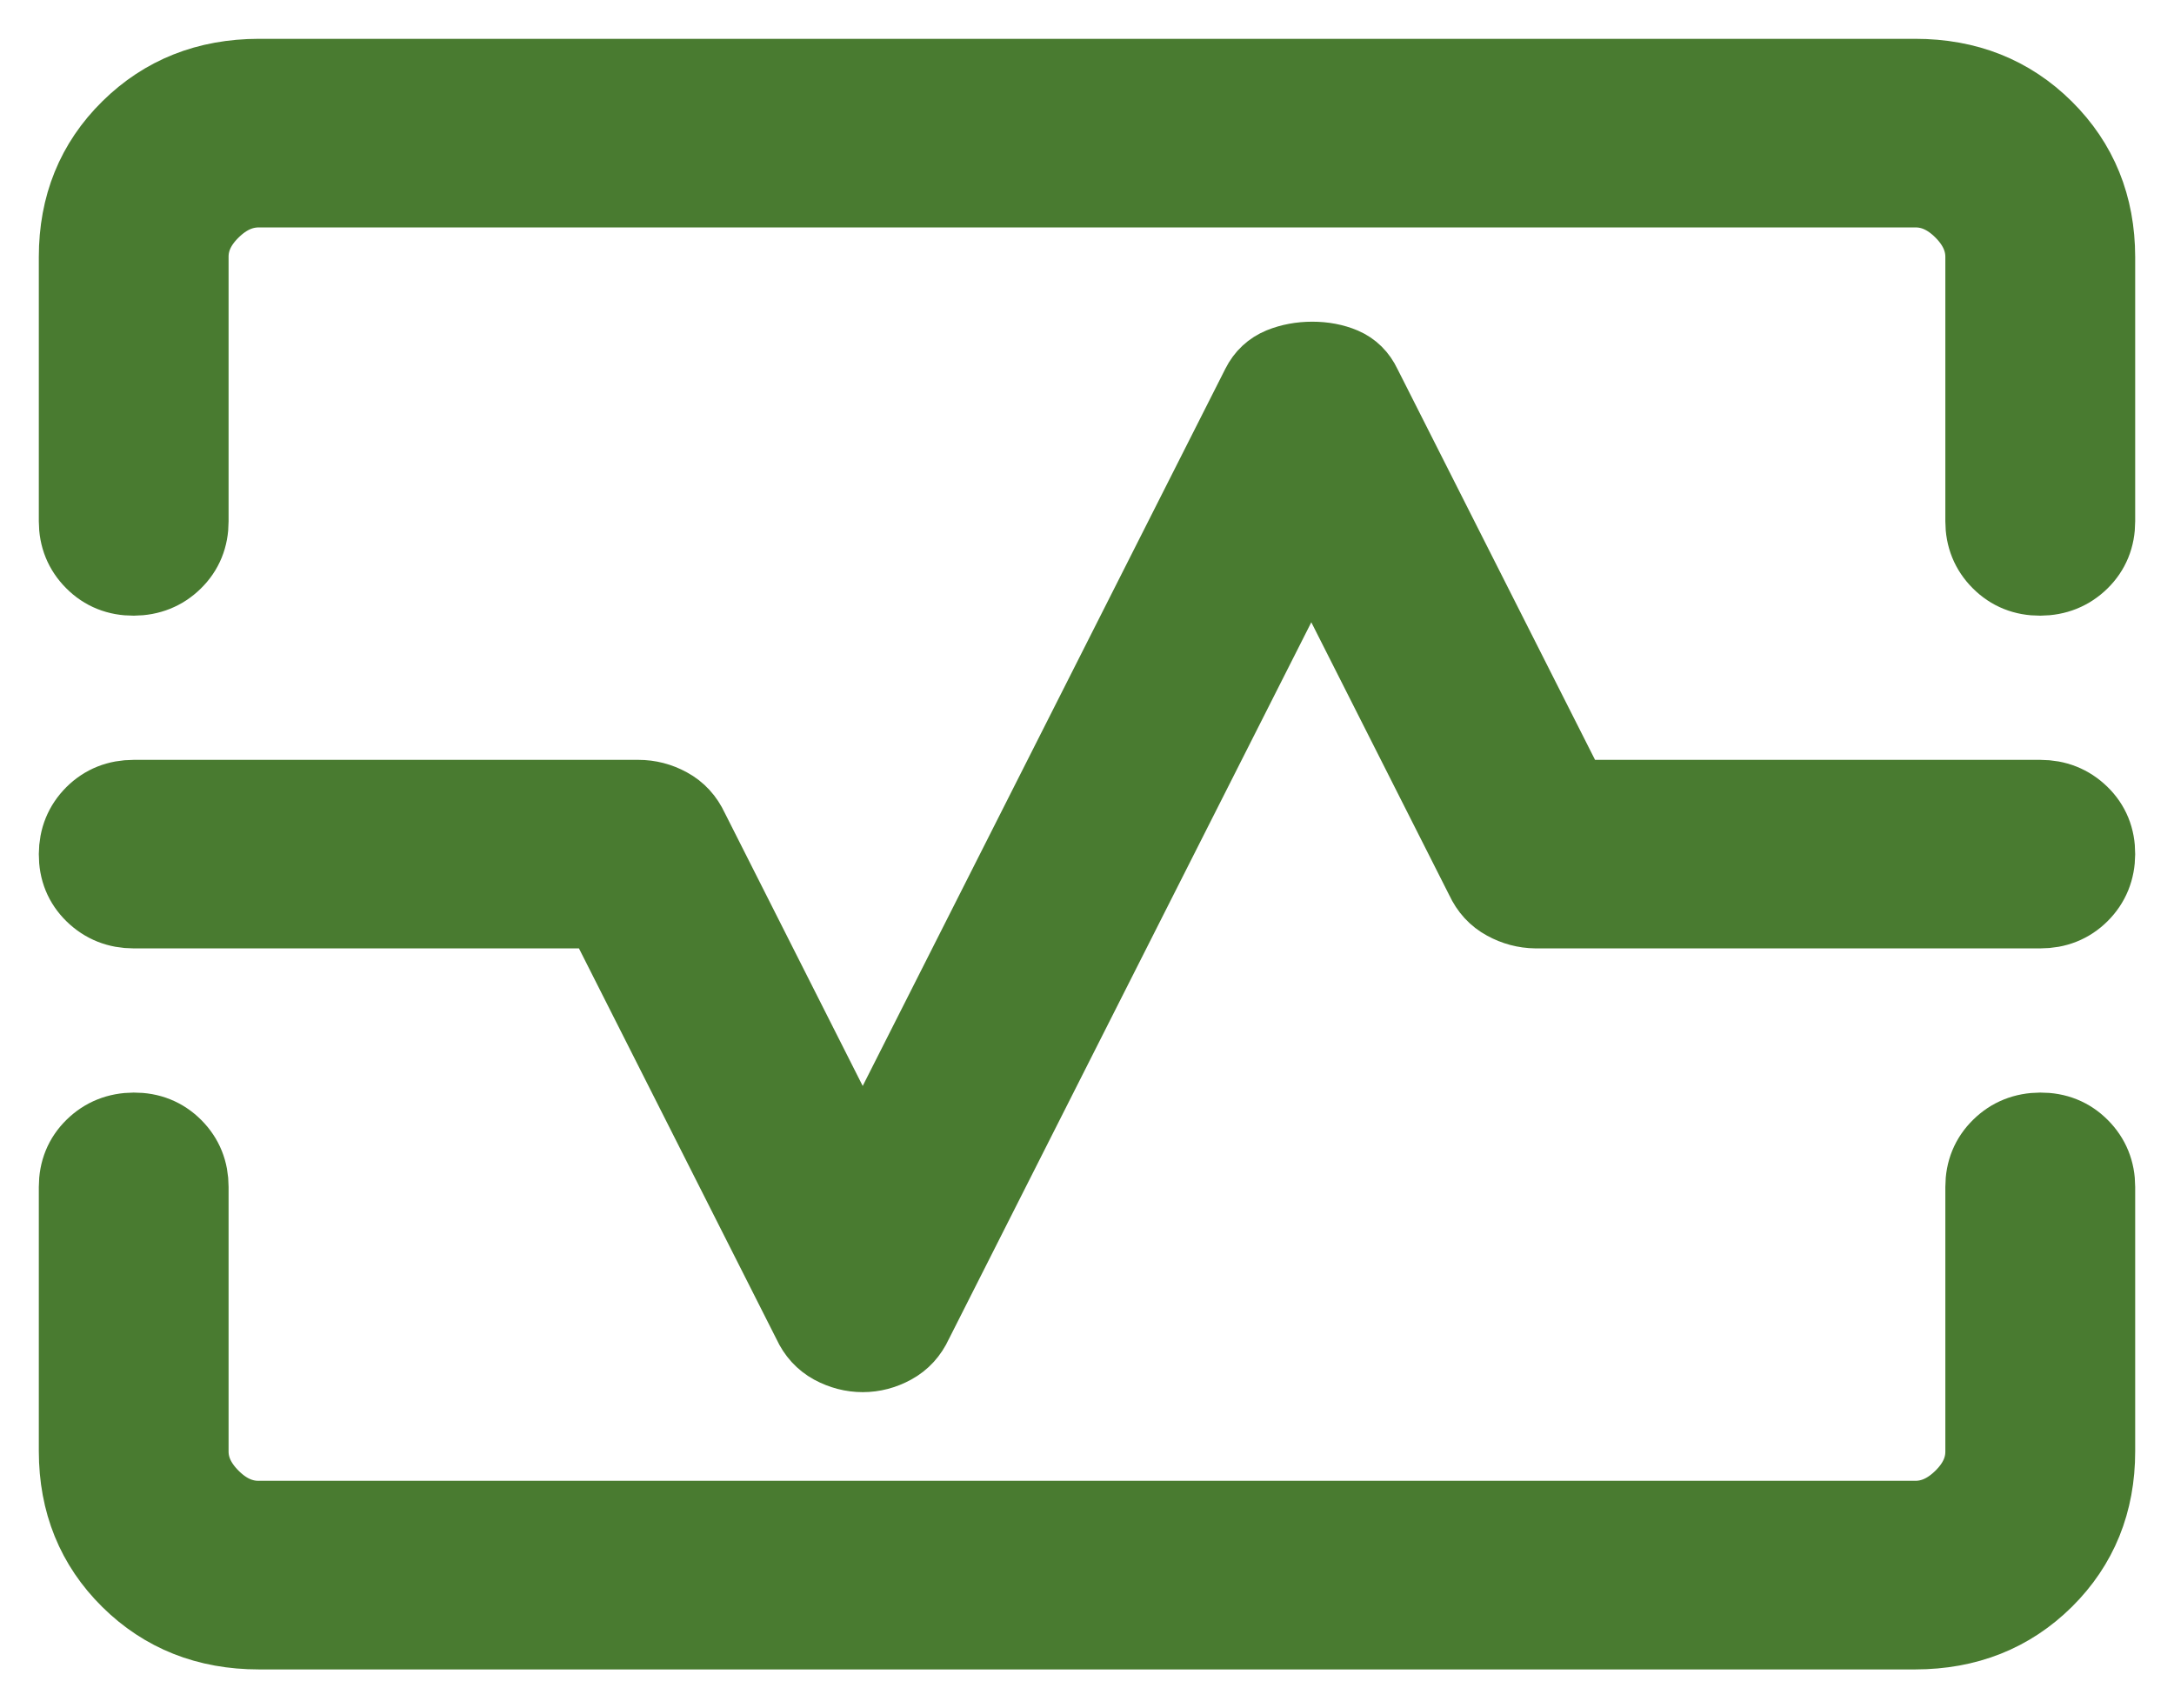
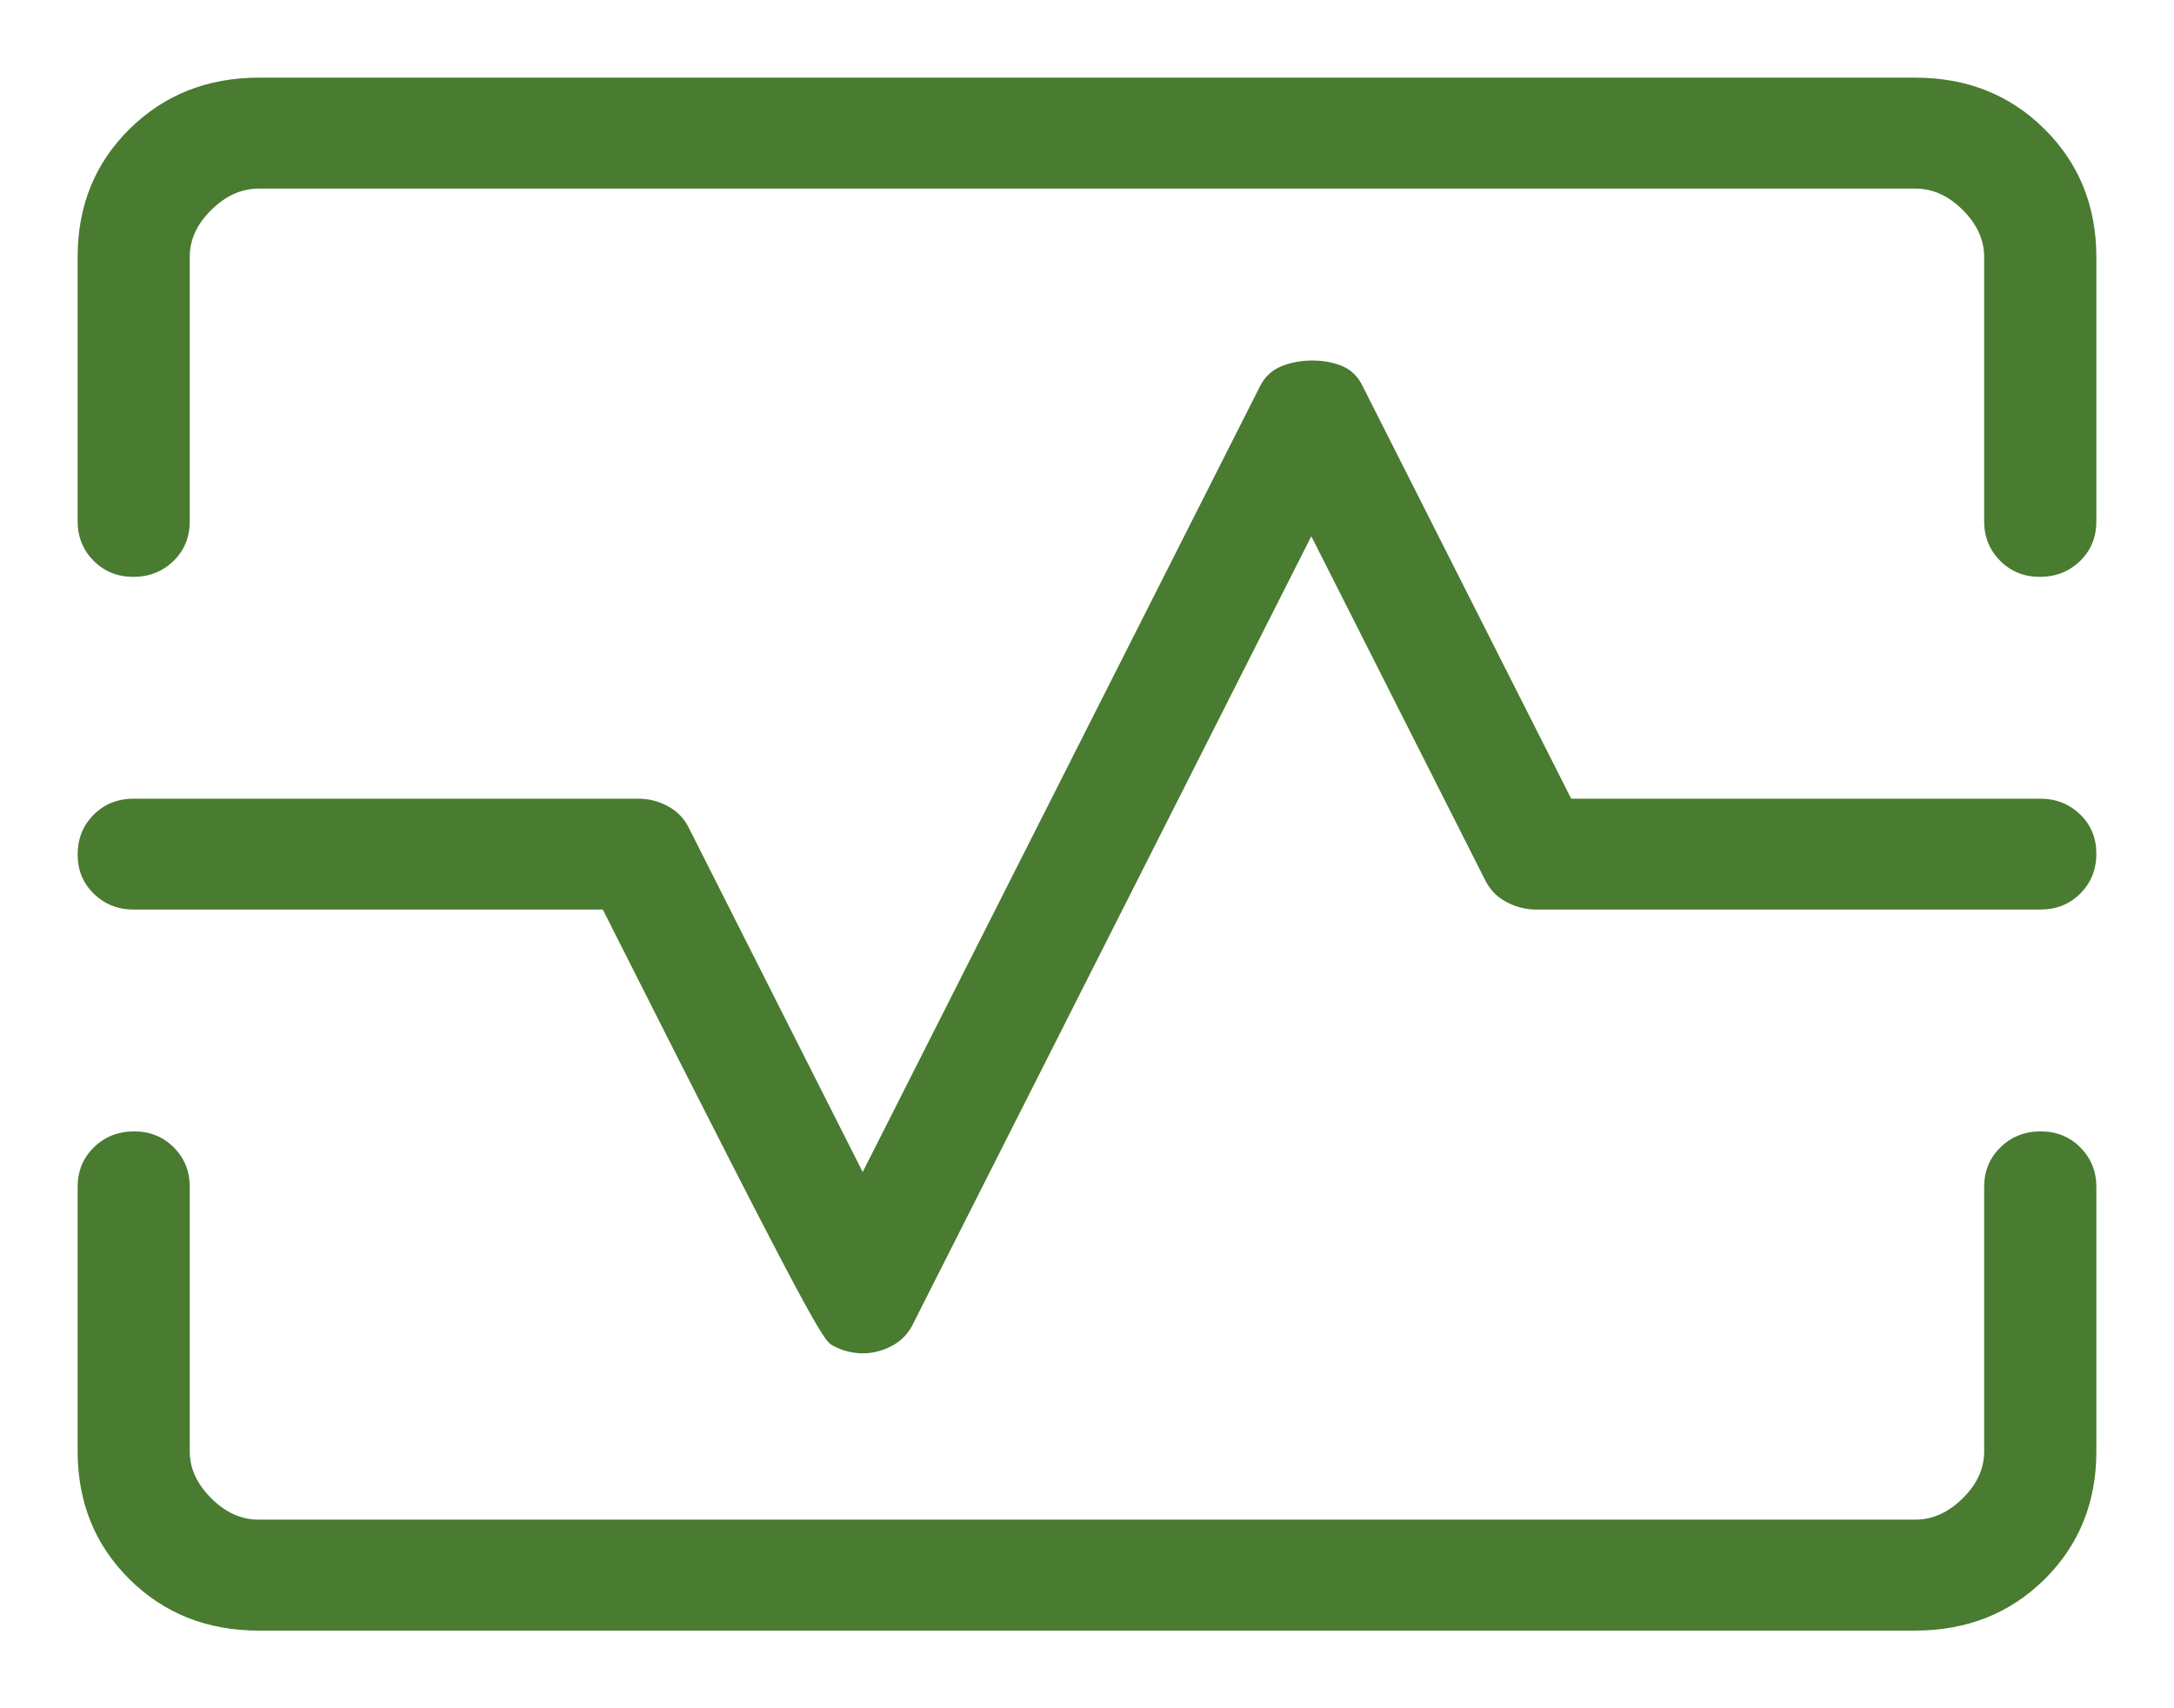
<svg xmlns="http://www.w3.org/2000/svg" width="28" height="22" viewBox="0 0 28 22" fill="none">
-   <path d="M1 3.309C1 2.65 1.223 2.101 1.669 1.661C2.115 1.221 2.669 1.001 3.333 1H24.667C25.332 1 25.886 1.22 26.331 1.661C26.776 2.102 26.999 2.651 27 3.309V6.714C27 6.917 26.931 7.087 26.792 7.223C26.653 7.359 26.481 7.428 26.276 7.429C26.071 7.43 25.9 7.361 25.762 7.223C25.624 7.085 25.555 6.915 25.555 6.714V3.309C25.555 3.089 25.463 2.887 25.278 2.703C25.093 2.519 24.89 2.428 24.667 2.429H3.333C3.111 2.429 2.908 2.52 2.722 2.703C2.536 2.886 2.443 3.088 2.444 3.309V6.714C2.444 6.917 2.375 7.087 2.236 7.223C2.098 7.359 1.926 7.428 1.721 7.429C1.516 7.43 1.344 7.361 1.207 7.223C1.069 7.085 1 6.915 1 6.714V3.309ZM3.334 21C2.669 21 2.114 20.78 1.669 20.34C1.224 19.9 1.001 19.351 1 18.691V15.286C1 15.083 1.069 14.913 1.208 14.777C1.347 14.641 1.519 14.572 1.724 14.571C1.929 14.57 2.1 14.639 2.238 14.777C2.376 14.915 2.444 15.085 2.444 15.286V18.693C2.444 18.912 2.537 19.113 2.722 19.297C2.907 19.481 3.11 19.572 3.333 19.571H24.667C24.889 19.571 25.092 19.48 25.278 19.297C25.464 19.114 25.556 18.912 25.555 18.691V15.286C25.555 15.083 25.625 14.913 25.764 14.777C25.902 14.641 26.074 14.572 26.279 14.571C26.484 14.57 26.656 14.639 26.793 14.777C26.931 14.915 27 15.085 27 15.286V18.693C27 19.35 26.777 19.899 26.333 20.339C25.888 20.779 25.333 20.999 24.667 21H3.334ZM11.111 17.429C11.246 17.429 11.374 17.395 11.495 17.329C11.618 17.262 11.709 17.162 11.77 17.029L16.889 6.906L19.116 11.311C19.178 11.445 19.27 11.545 19.392 11.611C19.514 11.678 19.643 11.712 19.778 11.714H26.278C26.483 11.714 26.654 11.646 26.792 11.509C26.93 11.371 26.999 11.201 27 10.999C27.001 10.796 26.932 10.626 26.792 10.49C26.652 10.354 26.481 10.286 26.278 10.286H20.236L17.549 4.971C17.492 4.851 17.407 4.767 17.292 4.717C17.176 4.668 17.046 4.643 16.902 4.643C16.757 4.643 16.625 4.668 16.503 4.717C16.382 4.767 16.29 4.852 16.229 4.973L11.111 15.094L8.884 10.686C8.822 10.552 8.73 10.452 8.608 10.386C8.486 10.319 8.357 10.286 8.222 10.286H1.722C1.517 10.286 1.346 10.354 1.208 10.491C1.07 10.629 1.001 10.799 1 11.001C0.999 11.204 1.068 11.374 1.208 11.51C1.348 11.646 1.519 11.714 1.722 11.714H7.764L10.451 17.029C10.512 17.162 10.603 17.262 10.725 17.329C10.848 17.395 10.977 17.429 11.113 17.429" fill="#497B30" />
-   <path d="M11.111 17.429C11.246 17.429 11.374 17.395 11.495 17.329C11.618 17.262 11.709 17.162 11.77 17.029L16.889 6.906L19.116 11.311C19.178 11.445 19.27 11.545 19.392 11.611C19.514 11.678 19.643 11.712 19.778 11.714H26.278C26.483 11.714 26.654 11.646 26.792 11.509C26.93 11.371 26.999 11.201 27 10.999C27.001 10.796 26.932 10.626 26.792 10.49C26.652 10.354 26.481 10.286 26.278 10.286H20.236L17.549 4.971C17.492 4.851 17.407 4.767 17.292 4.717C17.176 4.668 17.046 4.643 16.902 4.643C16.757 4.643 16.625 4.668 16.503 4.717C16.382 4.767 16.29 4.852 16.229 4.973L11.111 15.094L8.884 10.686C8.822 10.552 8.73 10.452 8.608 10.386C8.486 10.319 8.357 10.286 8.222 10.286H1.722C1.517 10.286 1.346 10.354 1.208 10.491C1.07 10.629 1.001 10.799 1 11.001C0.999 11.204 1.068 11.374 1.208 11.51C1.348 11.646 1.519 11.714 1.722 11.714H7.764L10.451 17.029C10.512 17.162 10.603 17.262 10.725 17.329C10.848 17.395 10.977 17.429 11.113 17.429M1 3.309C1 2.65 1.223 2.101 1.669 1.661C2.115 1.221 2.669 1.001 3.333 1H24.667C25.332 1 25.886 1.22 26.331 1.661C26.776 2.102 26.999 2.651 27 3.309V6.714C27 6.917 26.931 7.087 26.792 7.223C26.653 7.359 26.481 7.428 26.276 7.429C26.071 7.43 25.9 7.361 25.762 7.223C25.624 7.085 25.555 6.915 25.555 6.714V3.309C25.555 3.089 25.463 2.887 25.278 2.703C25.093 2.519 24.89 2.428 24.667 2.429H3.333C3.111 2.429 2.908 2.52 2.722 2.703C2.536 2.886 2.443 3.088 2.444 3.309V6.714C2.444 6.917 2.375 7.087 2.236 7.223C2.098 7.359 1.926 7.428 1.721 7.429C1.516 7.43 1.344 7.361 1.207 7.223C1.069 7.085 1 6.915 1 6.714V3.309ZM3.334 21C2.669 21 2.114 20.78 1.669 20.34C1.224 19.9 1.001 19.351 1 18.691V15.286C1 15.083 1.069 14.913 1.208 14.777C1.347 14.641 1.519 14.572 1.724 14.571C1.929 14.57 2.1 14.639 2.238 14.777C2.376 14.915 2.444 15.085 2.444 15.286V18.693C2.444 18.912 2.537 19.113 2.722 19.297C2.907 19.481 3.11 19.572 3.333 19.571H24.667C24.889 19.571 25.092 19.48 25.278 19.297C25.464 19.114 25.556 18.912 25.555 18.691V15.286C25.555 15.083 25.625 14.913 25.764 14.777C25.902 14.641 26.074 14.572 26.279 14.571C26.484 14.57 26.656 14.639 26.793 14.777C26.931 14.915 27 15.085 27 15.286V18.693C27 19.35 26.777 19.899 26.333 20.339C25.888 20.779 25.333 20.999 24.667 21H3.334Z" stroke="#497B30" />
+   <path d="M1 3.309C1 2.65 1.223 2.101 1.669 1.661C2.115 1.221 2.669 1.001 3.333 1H24.667C25.332 1 25.886 1.22 26.331 1.661C26.776 2.102 26.999 2.651 27 3.309V6.714C27 6.917 26.931 7.087 26.792 7.223C26.653 7.359 26.481 7.428 26.276 7.429C26.071 7.43 25.9 7.361 25.762 7.223C25.624 7.085 25.555 6.915 25.555 6.714V3.309C25.555 3.089 25.463 2.887 25.278 2.703C25.093 2.519 24.89 2.428 24.667 2.429H3.333C3.111 2.429 2.908 2.52 2.722 2.703C2.536 2.886 2.443 3.088 2.444 3.309V6.714C2.444 6.917 2.375 7.087 2.236 7.223C2.098 7.359 1.926 7.428 1.721 7.429C1.516 7.43 1.344 7.361 1.207 7.223C1.069 7.085 1 6.915 1 6.714V3.309ZM3.334 21C2.669 21 2.114 20.78 1.669 20.34C1.224 19.9 1.001 19.351 1 18.691V15.286C1 15.083 1.069 14.913 1.208 14.777C1.347 14.641 1.519 14.572 1.724 14.571C1.929 14.57 2.1 14.639 2.238 14.777C2.376 14.915 2.444 15.085 2.444 15.286V18.693C2.444 18.912 2.537 19.113 2.722 19.297C2.907 19.481 3.11 19.572 3.333 19.571H24.667C24.889 19.571 25.092 19.48 25.278 19.297C25.464 19.114 25.556 18.912 25.555 18.691V15.286C25.555 15.083 25.625 14.913 25.764 14.777C25.902 14.641 26.074 14.572 26.279 14.571C26.484 14.57 26.656 14.639 26.793 14.777C26.931 14.915 27 15.085 27 15.286V18.693C27 19.35 26.777 19.899 26.333 20.339C25.888 20.779 25.333 20.999 24.667 21H3.334ZM11.111 17.429C11.246 17.429 11.374 17.395 11.495 17.329C11.618 17.262 11.709 17.162 11.77 17.029L16.889 6.906L19.116 11.311C19.178 11.445 19.27 11.545 19.392 11.611C19.514 11.678 19.643 11.712 19.778 11.714H26.278C26.483 11.714 26.654 11.646 26.792 11.509C26.93 11.371 26.999 11.201 27 10.999C27.001 10.796 26.932 10.626 26.792 10.49C26.652 10.354 26.481 10.286 26.278 10.286H20.236L17.549 4.971C17.492 4.851 17.407 4.767 17.292 4.717C17.176 4.668 17.046 4.643 16.902 4.643C16.757 4.643 16.625 4.668 16.503 4.717C16.382 4.767 16.29 4.852 16.229 4.973L11.111 15.094L8.884 10.686C8.822 10.552 8.73 10.452 8.608 10.386C8.486 10.319 8.357 10.286 8.222 10.286H1.722C1.517 10.286 1.346 10.354 1.208 10.491C1.07 10.629 1.001 10.799 1 11.001C0.999 11.204 1.068 11.374 1.208 11.51C1.348 11.646 1.519 11.714 1.722 11.714H7.764C10.512 17.162 10.603 17.262 10.725 17.329C10.848 17.395 10.977 17.429 11.113 17.429" fill="#497B30" />
</svg>